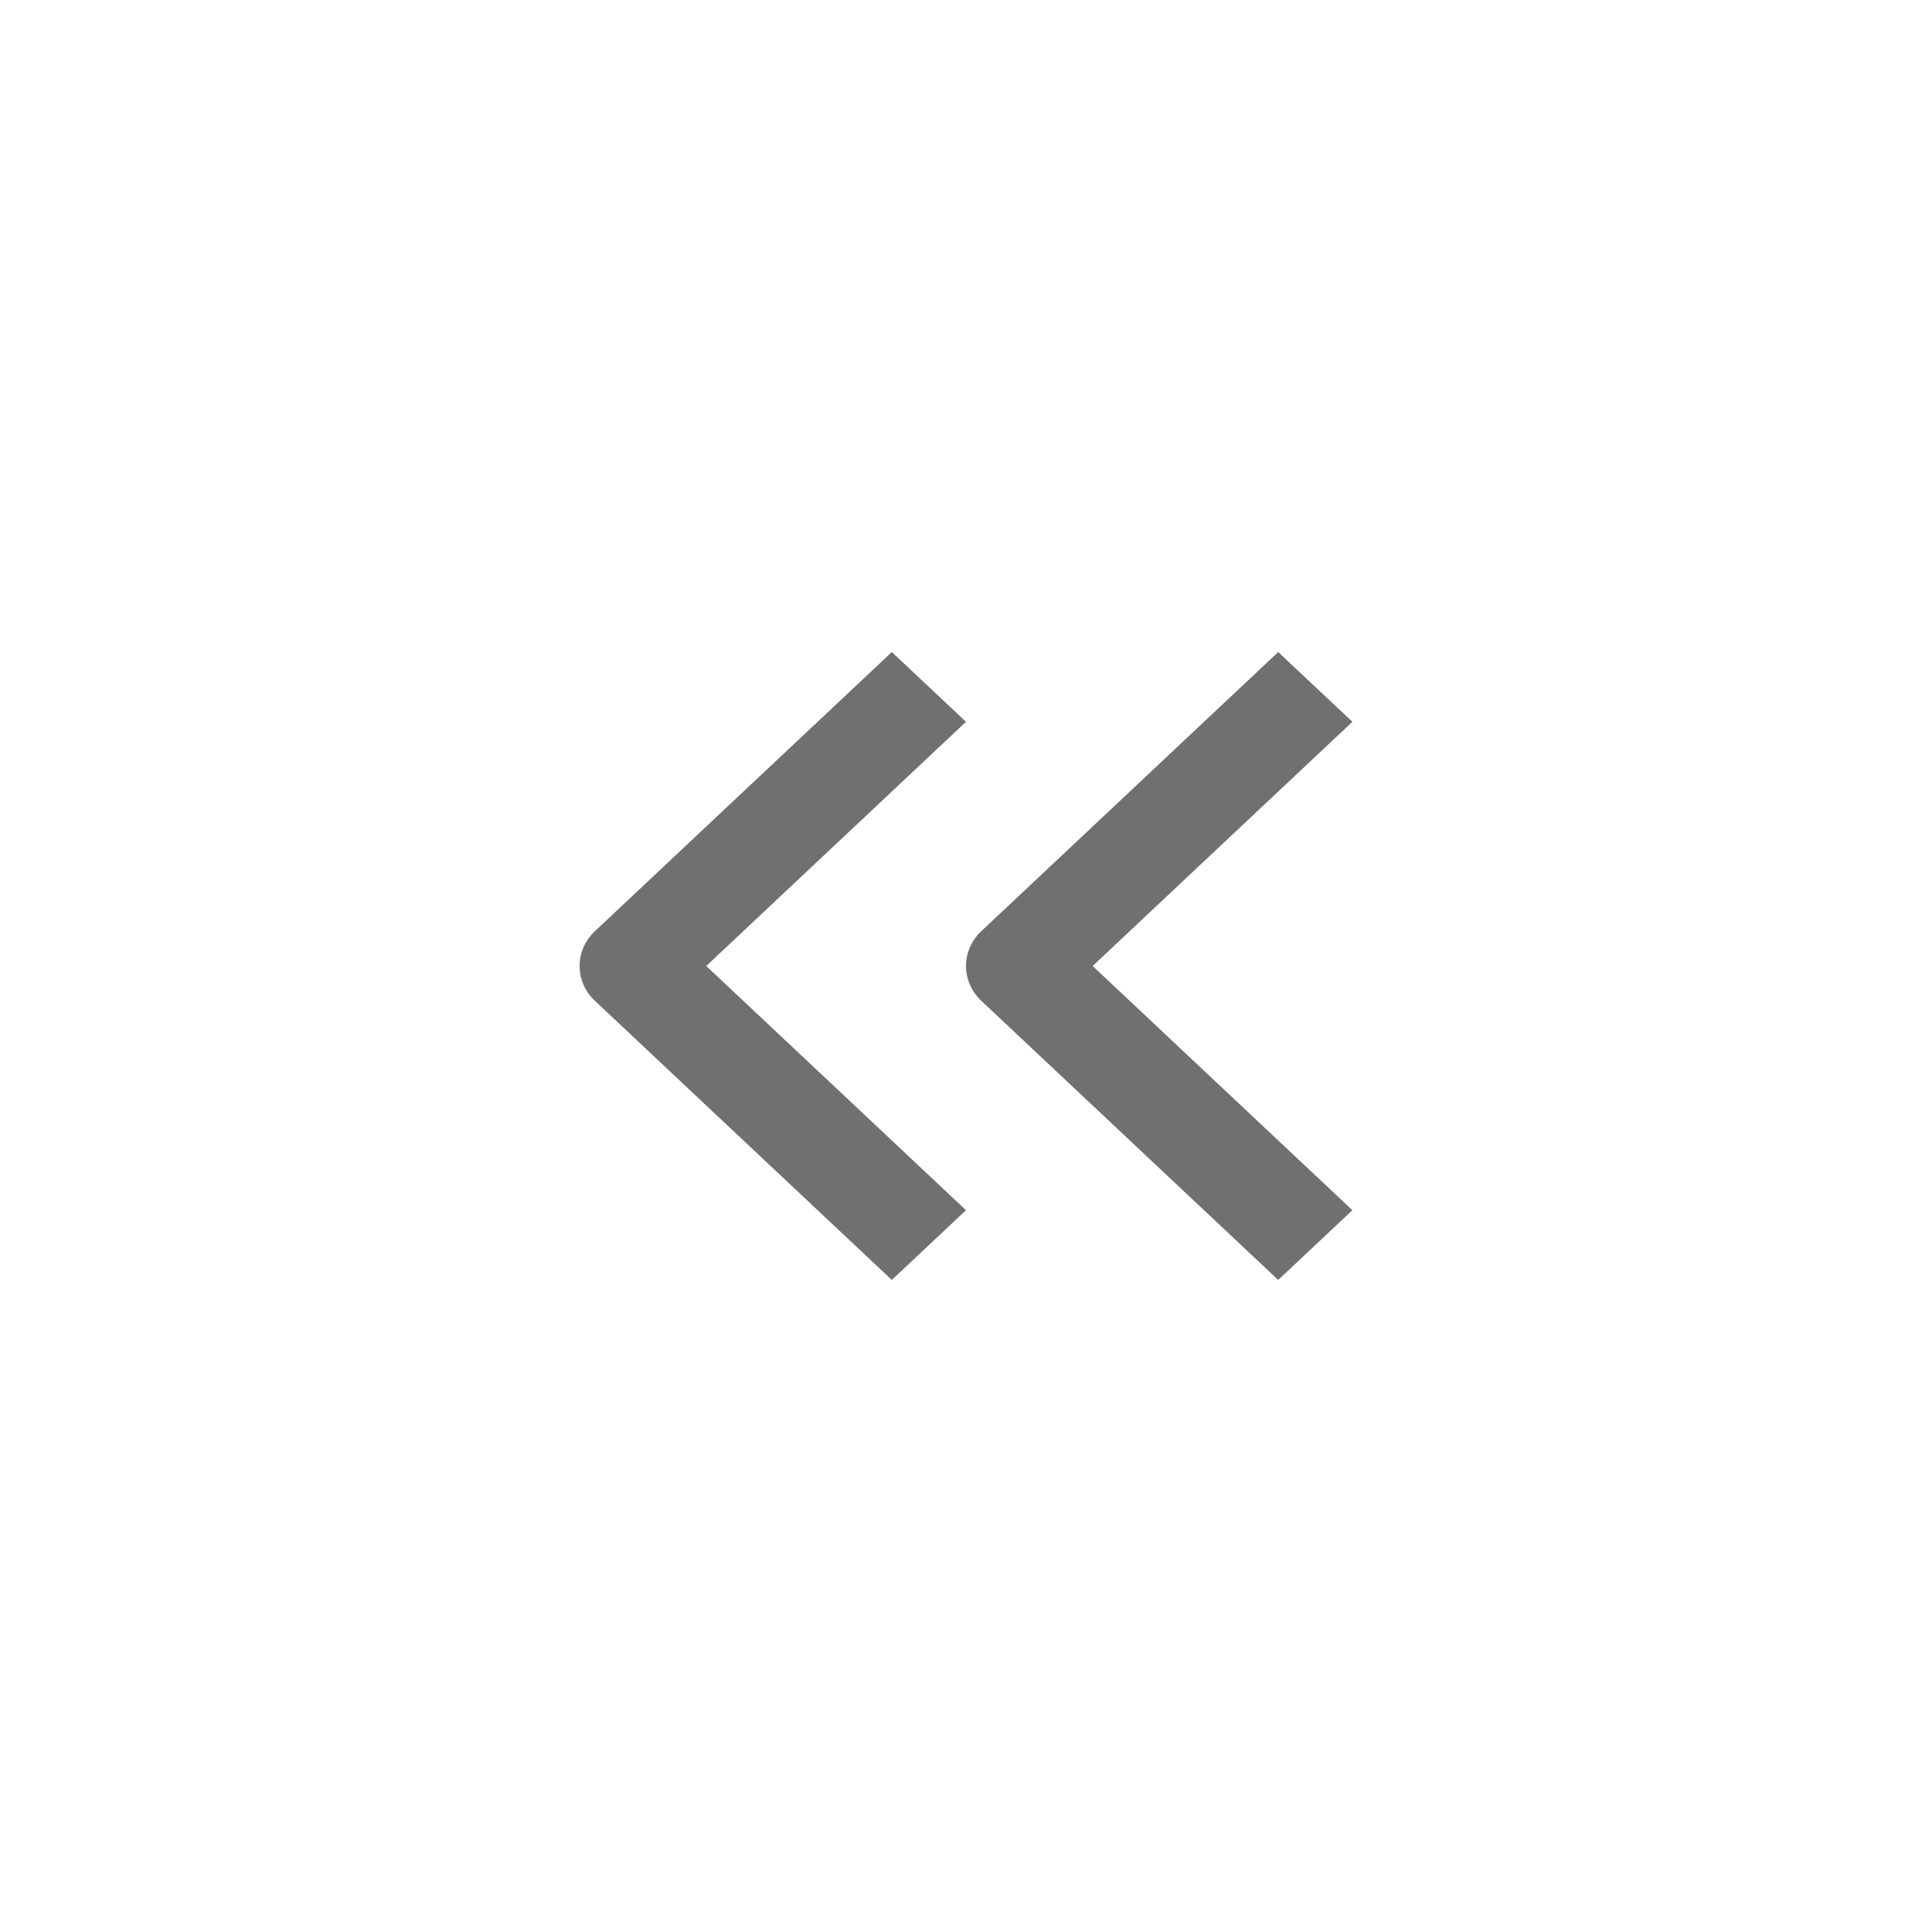
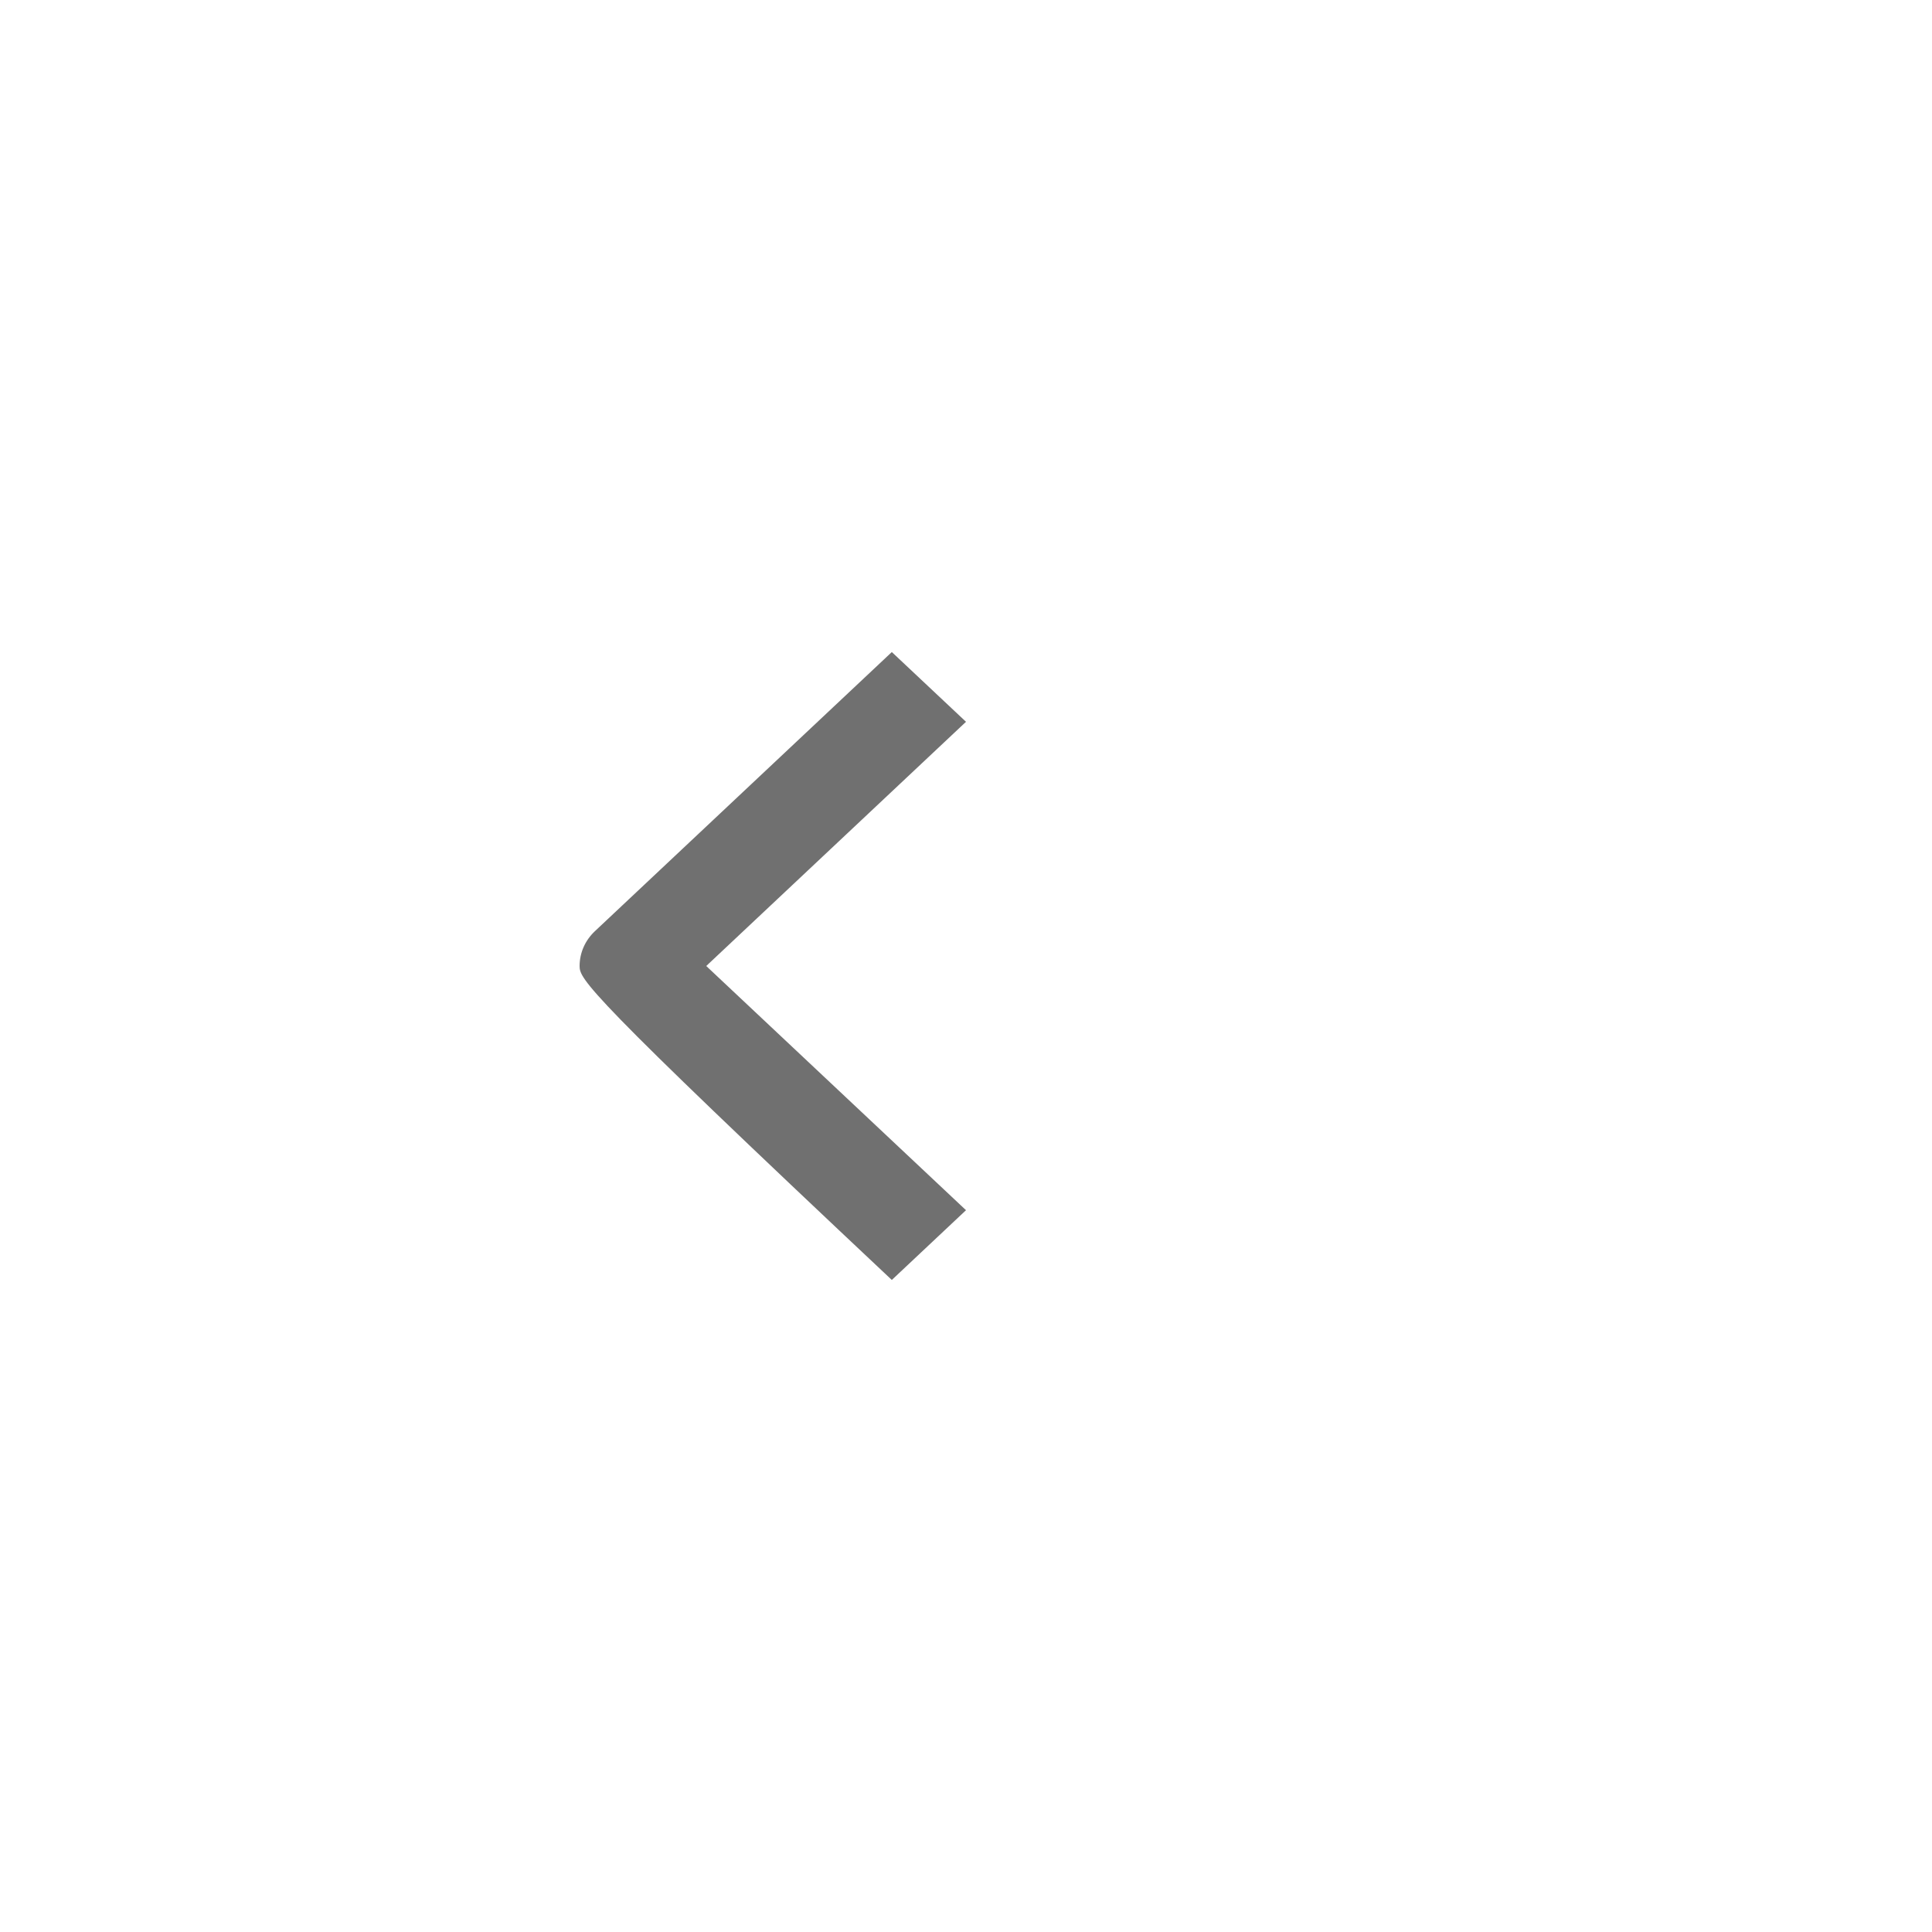
<svg xmlns="http://www.w3.org/2000/svg" width="40" height="40" viewBox="0 0 40 40" fill="none">
-   <path fill-rule="evenodd" clip-rule="evenodd" d="M20.318 19.278L26.464 13.5L28 14.944L22.622 20L28 25.056L26.464 26.5L20.318 20.722C20.114 20.531 20 20.271 20 20C20 19.729 20.114 19.469 20.318 19.278Z" fill="#707070" />
-   <path fill-rule="evenodd" clip-rule="evenodd" d="M12.318 19.278L18.464 13.5L20 14.944L14.622 20L20 25.056L18.464 26.5L12.318 20.722C12.114 20.531 12 20.271 12 20C12 19.729 12.114 19.469 12.318 19.278Z" fill="#707070" />
+   <path fill-rule="evenodd" clip-rule="evenodd" d="M12.318 19.278L18.464 13.5L20 14.944L14.622 20L20 25.056L18.464 26.5C12.114 20.531 12 20.271 12 20C12 19.729 12.114 19.469 12.318 19.278Z" fill="#707070" />
</svg>